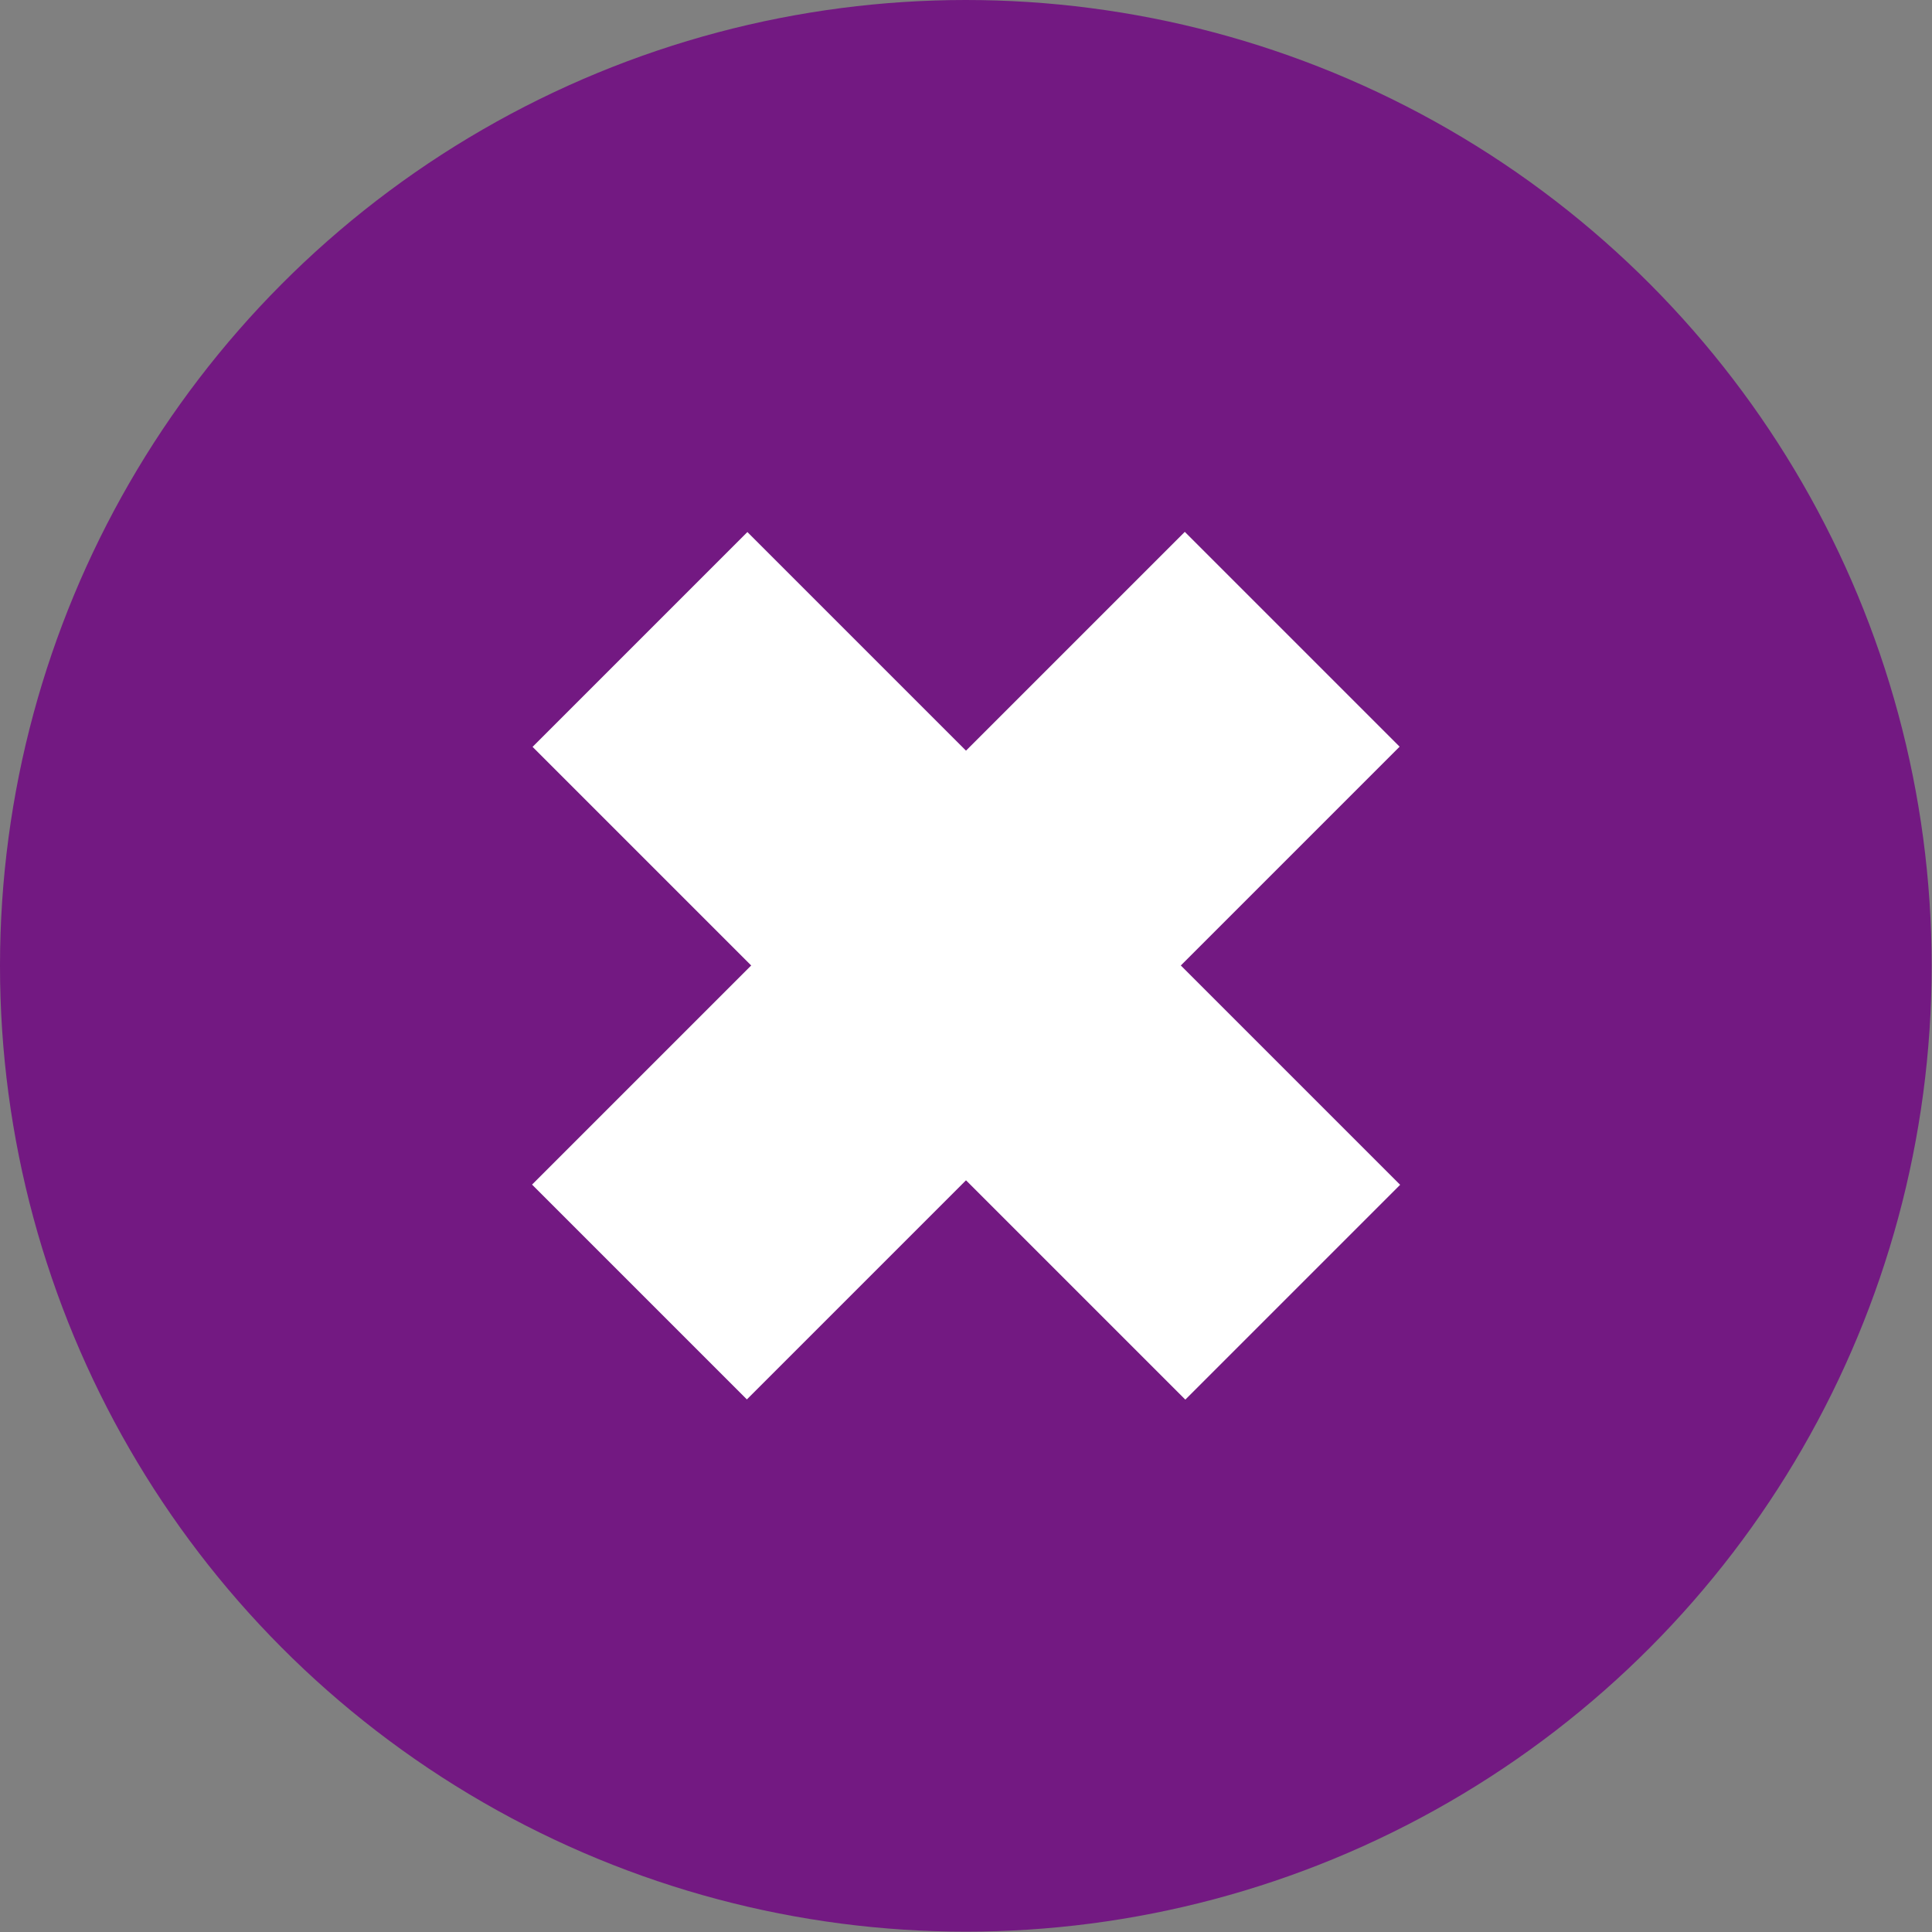
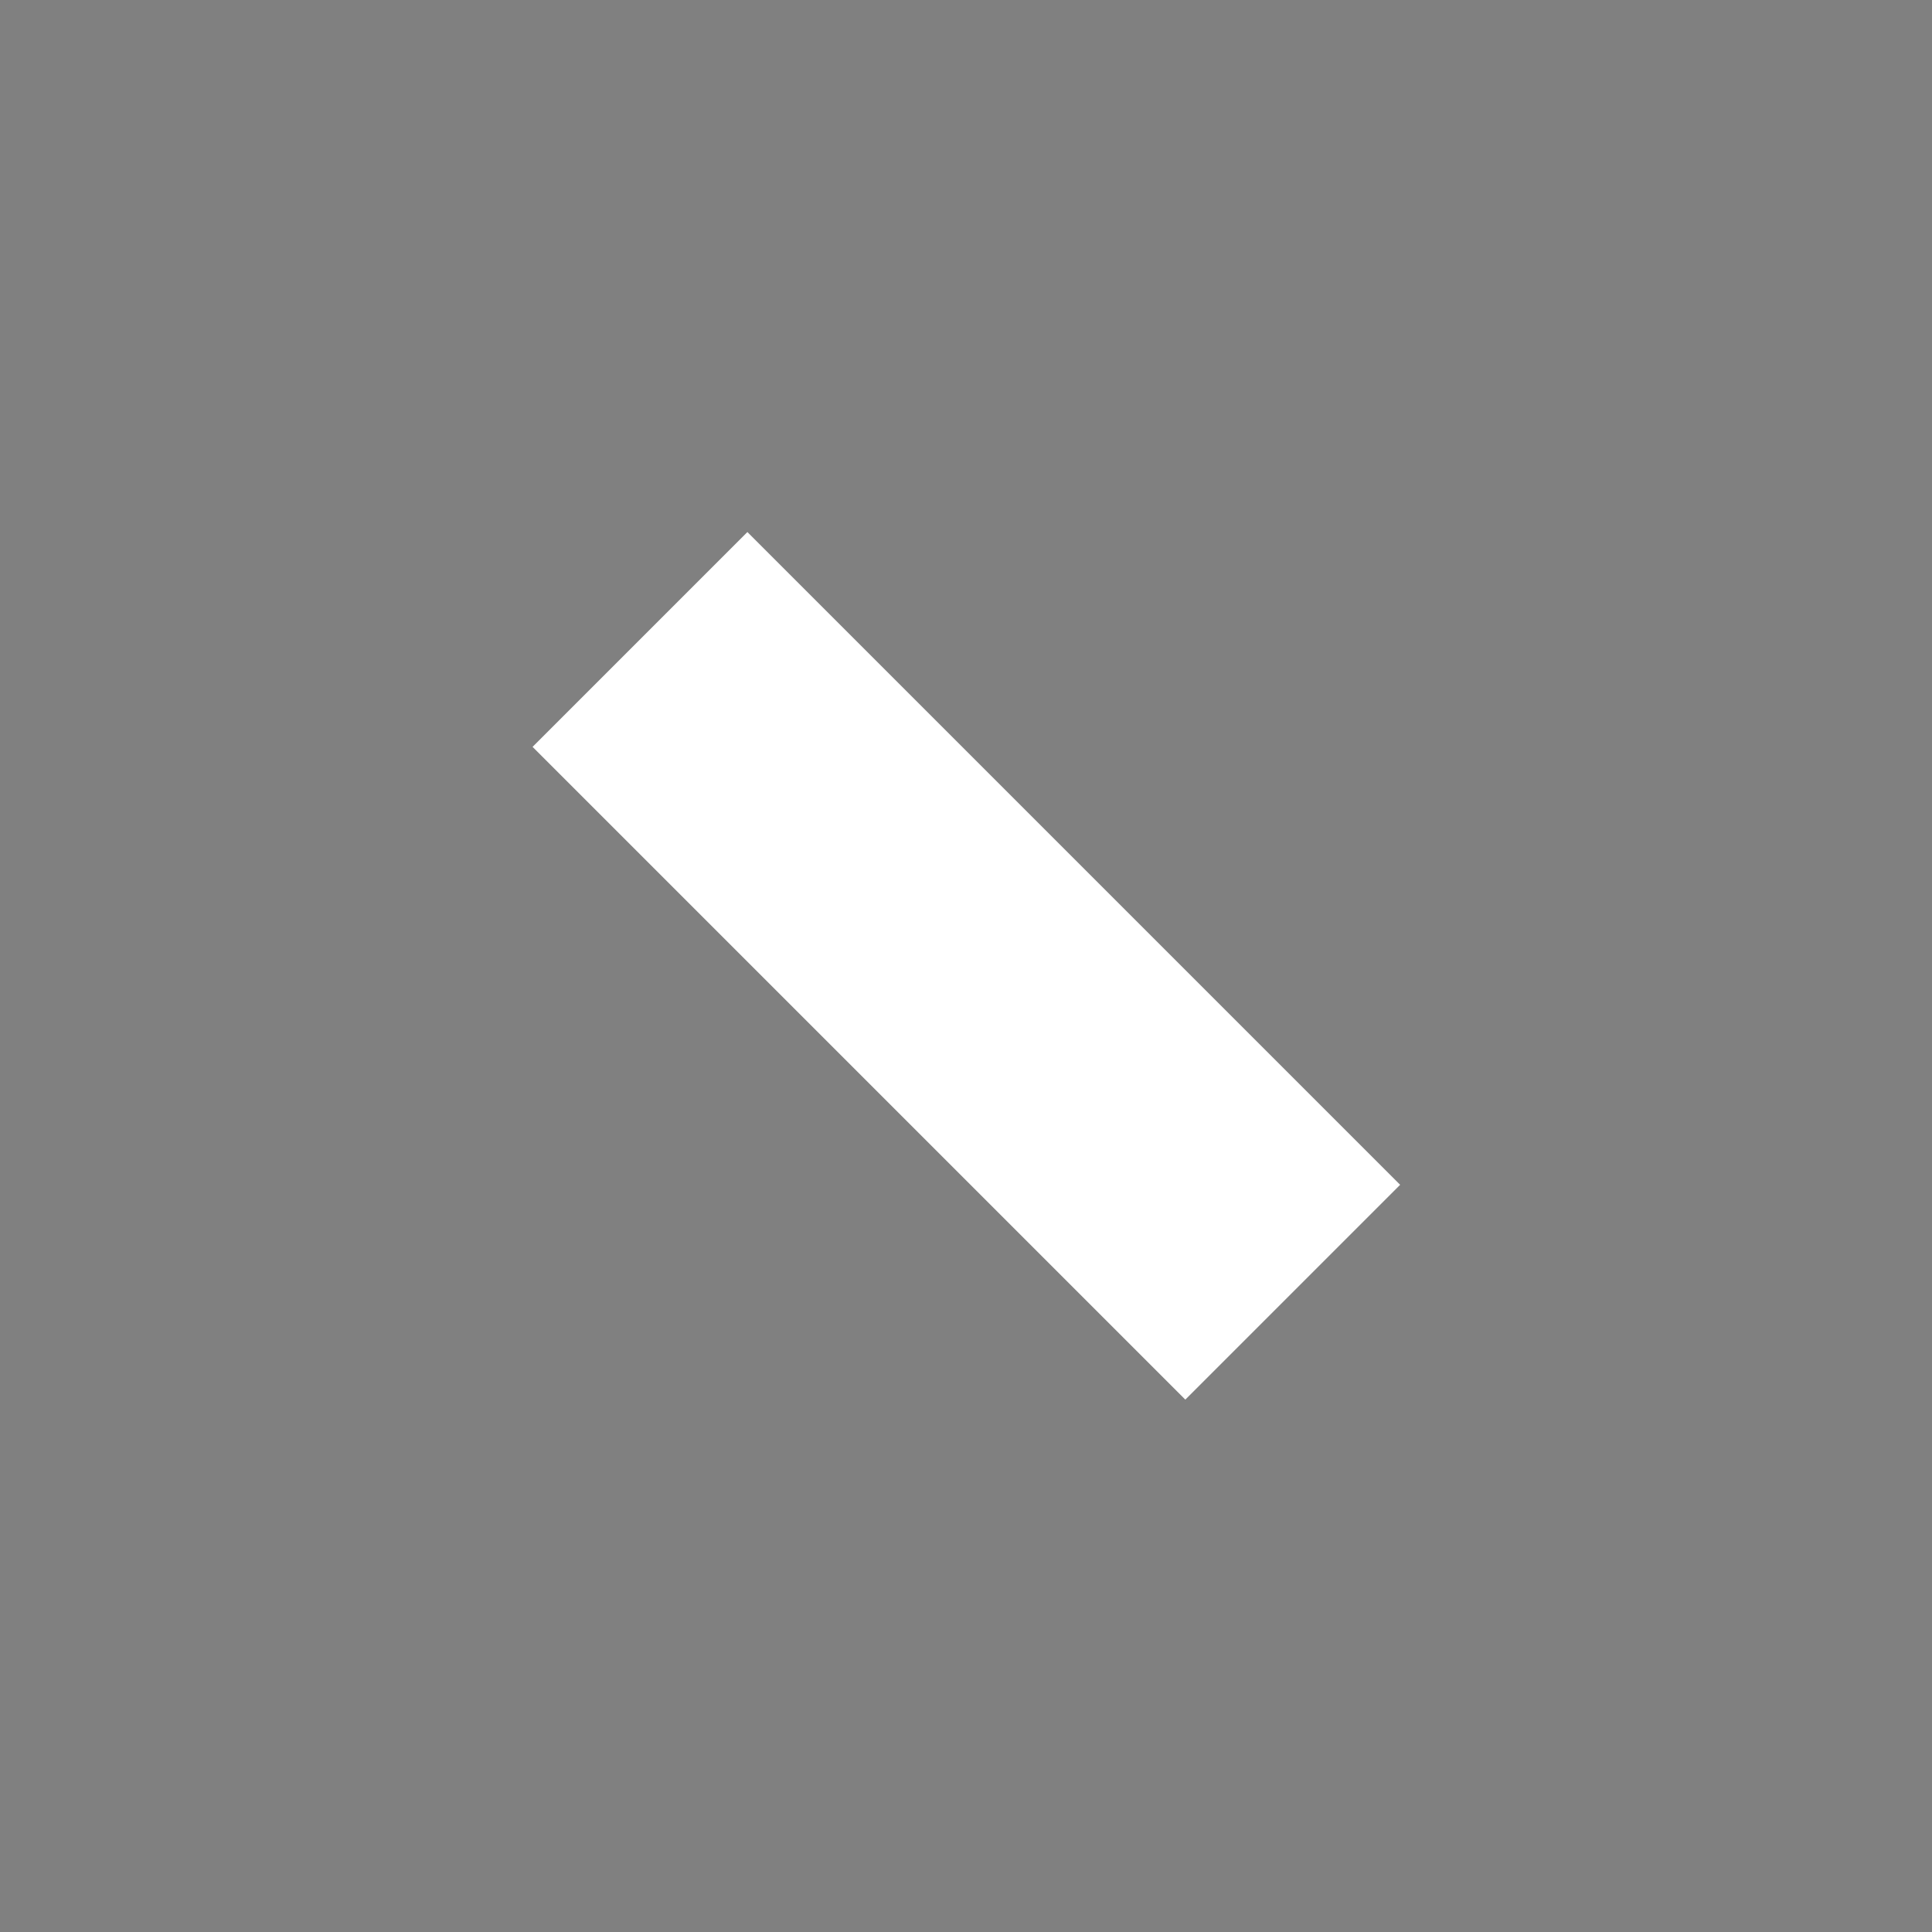
<svg xmlns="http://www.w3.org/2000/svg" id="Слой_1" data-name="Слой 1" viewBox="0 0 56.09 56.09">
  <rect x="0" y="0" width="56.09" height="56.09" fill="#808080" stroke="none" />
  <defs>
    <style>.cls-1{fill:#731982;}.cls-2{fill:#fff;}</style>
  </defs>
-   <circle class="cls-1" cx="28.04" cy="28.04" r="28.04" />
-   <rect class="cls-2" x="23.63" y="14.64" width="8.82" height="26.8" transform="translate(28.04 -11.62) rotate(45)" />
  <rect class="cls-2" x="23.63" y="14.64" width="8.82" height="26.8" transform="translate(67.71 28.04) rotate(135)" />
</svg>